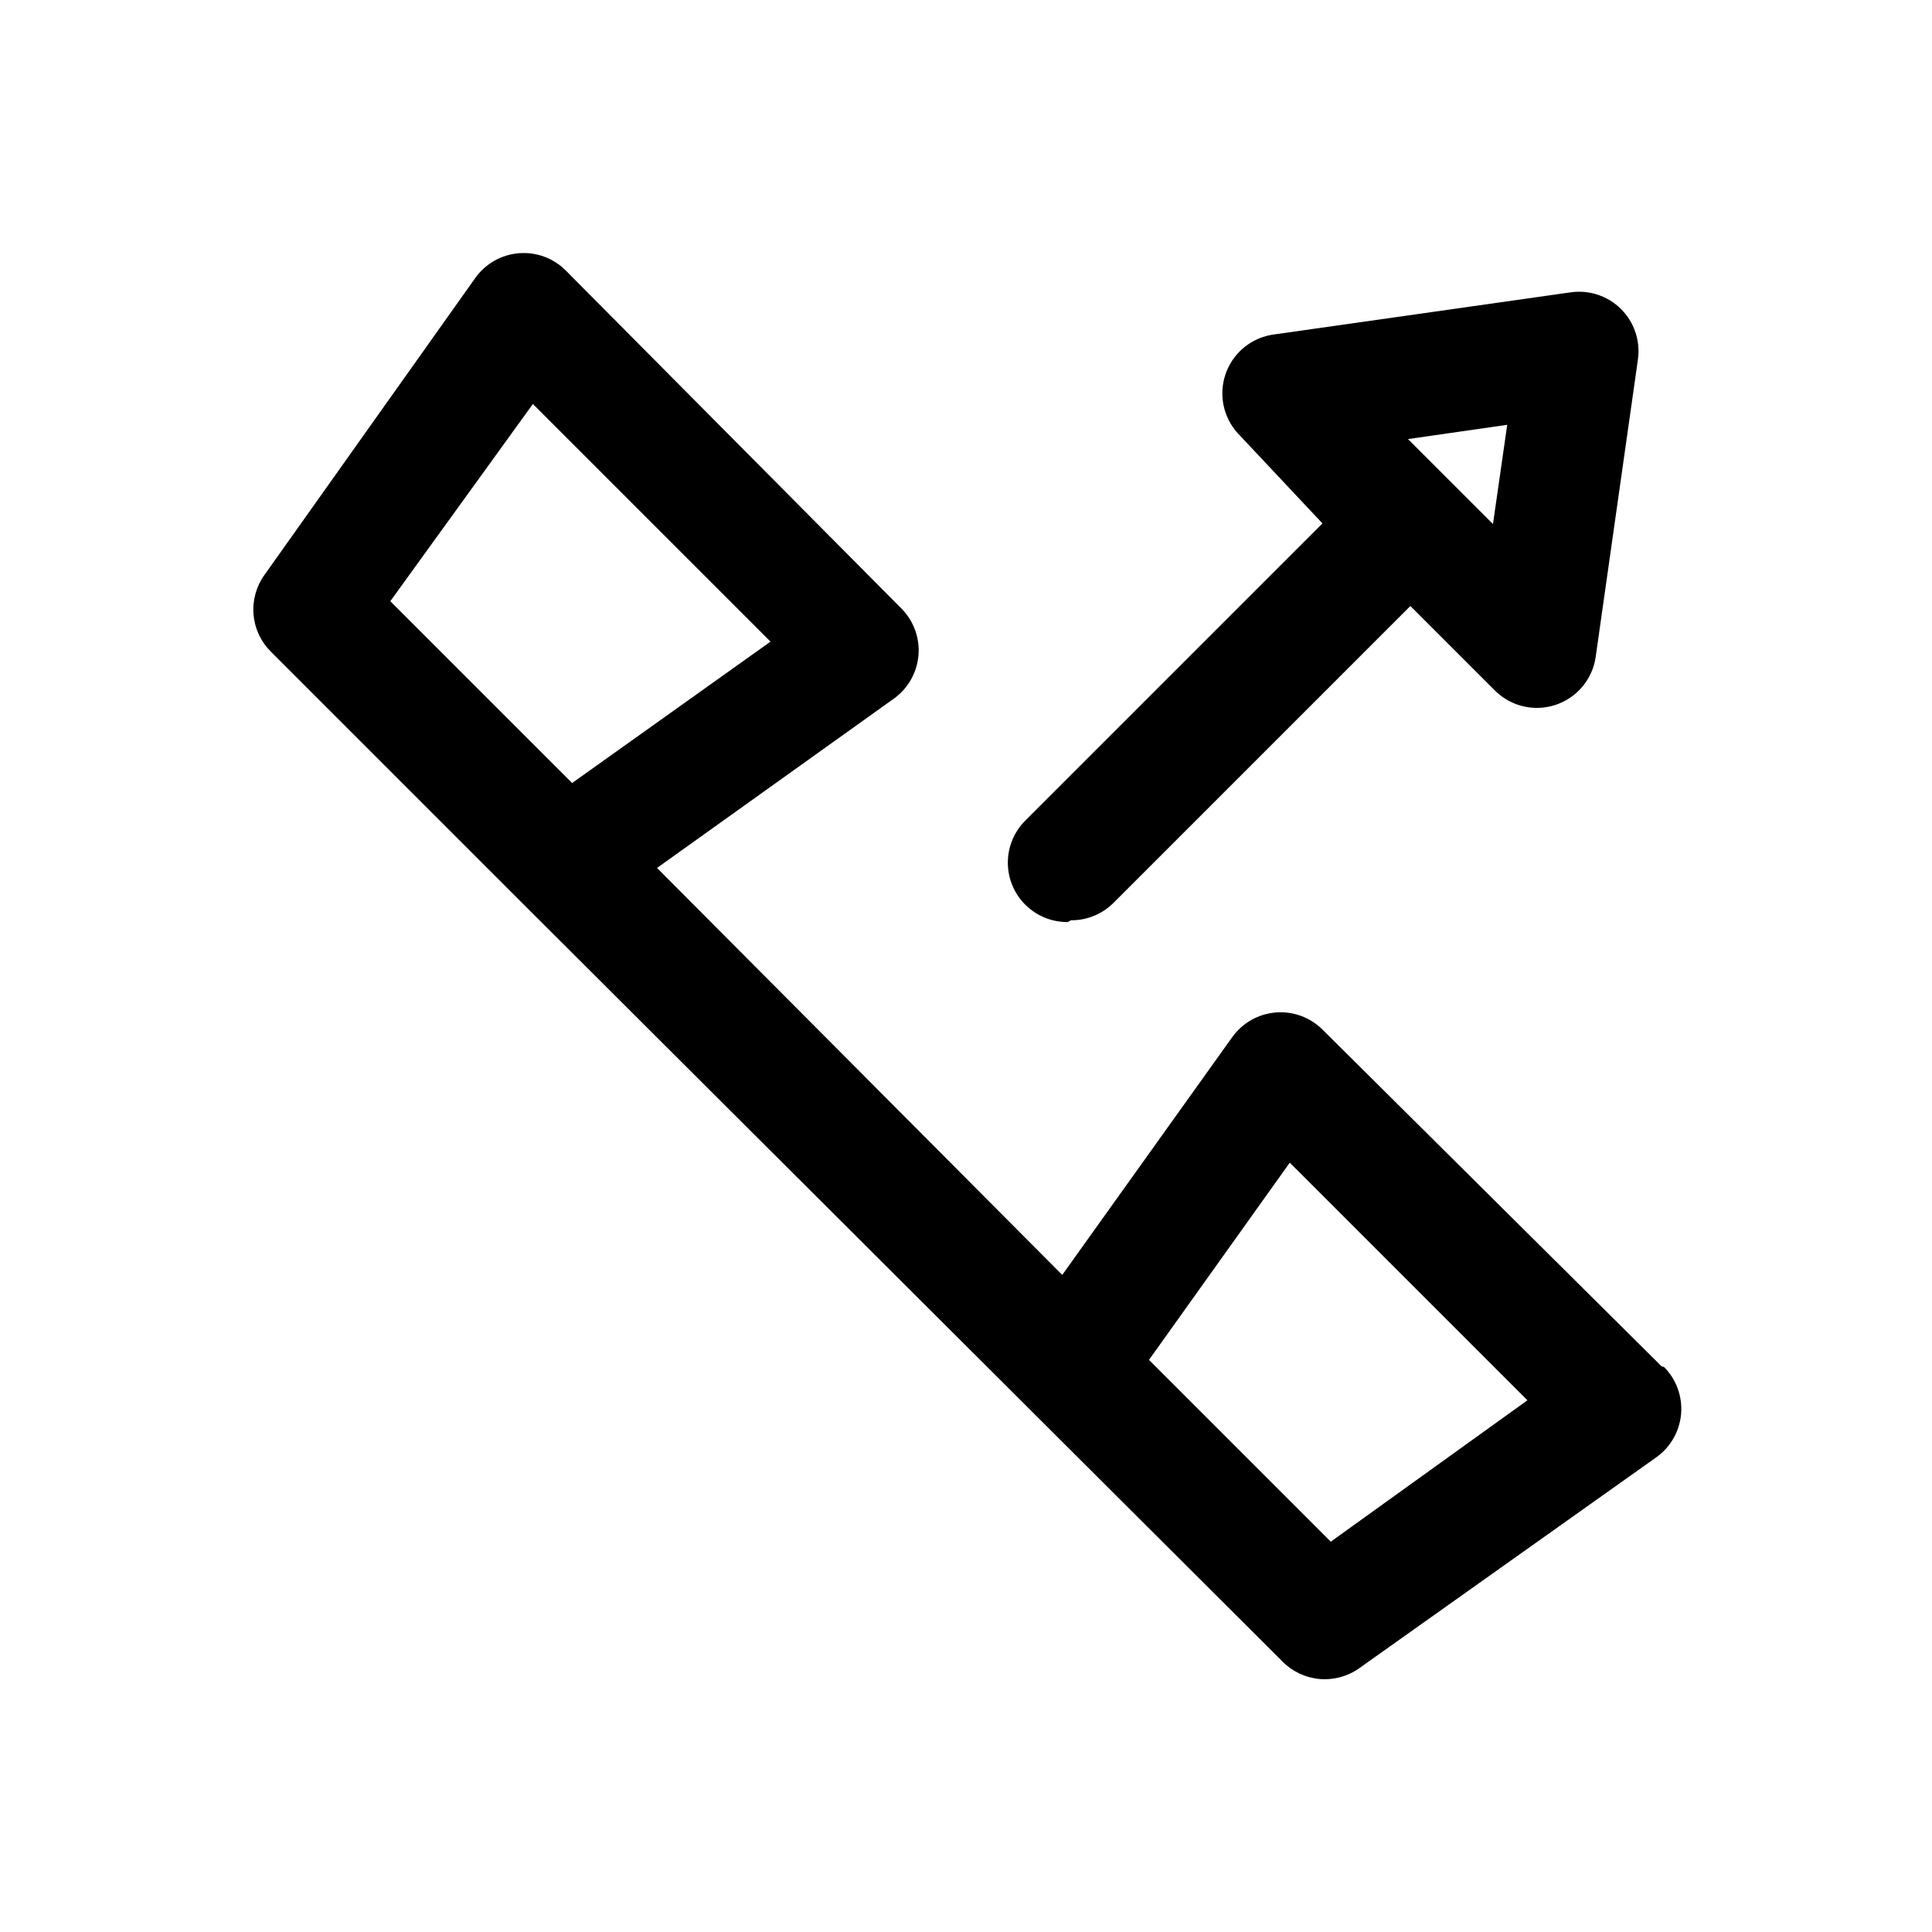
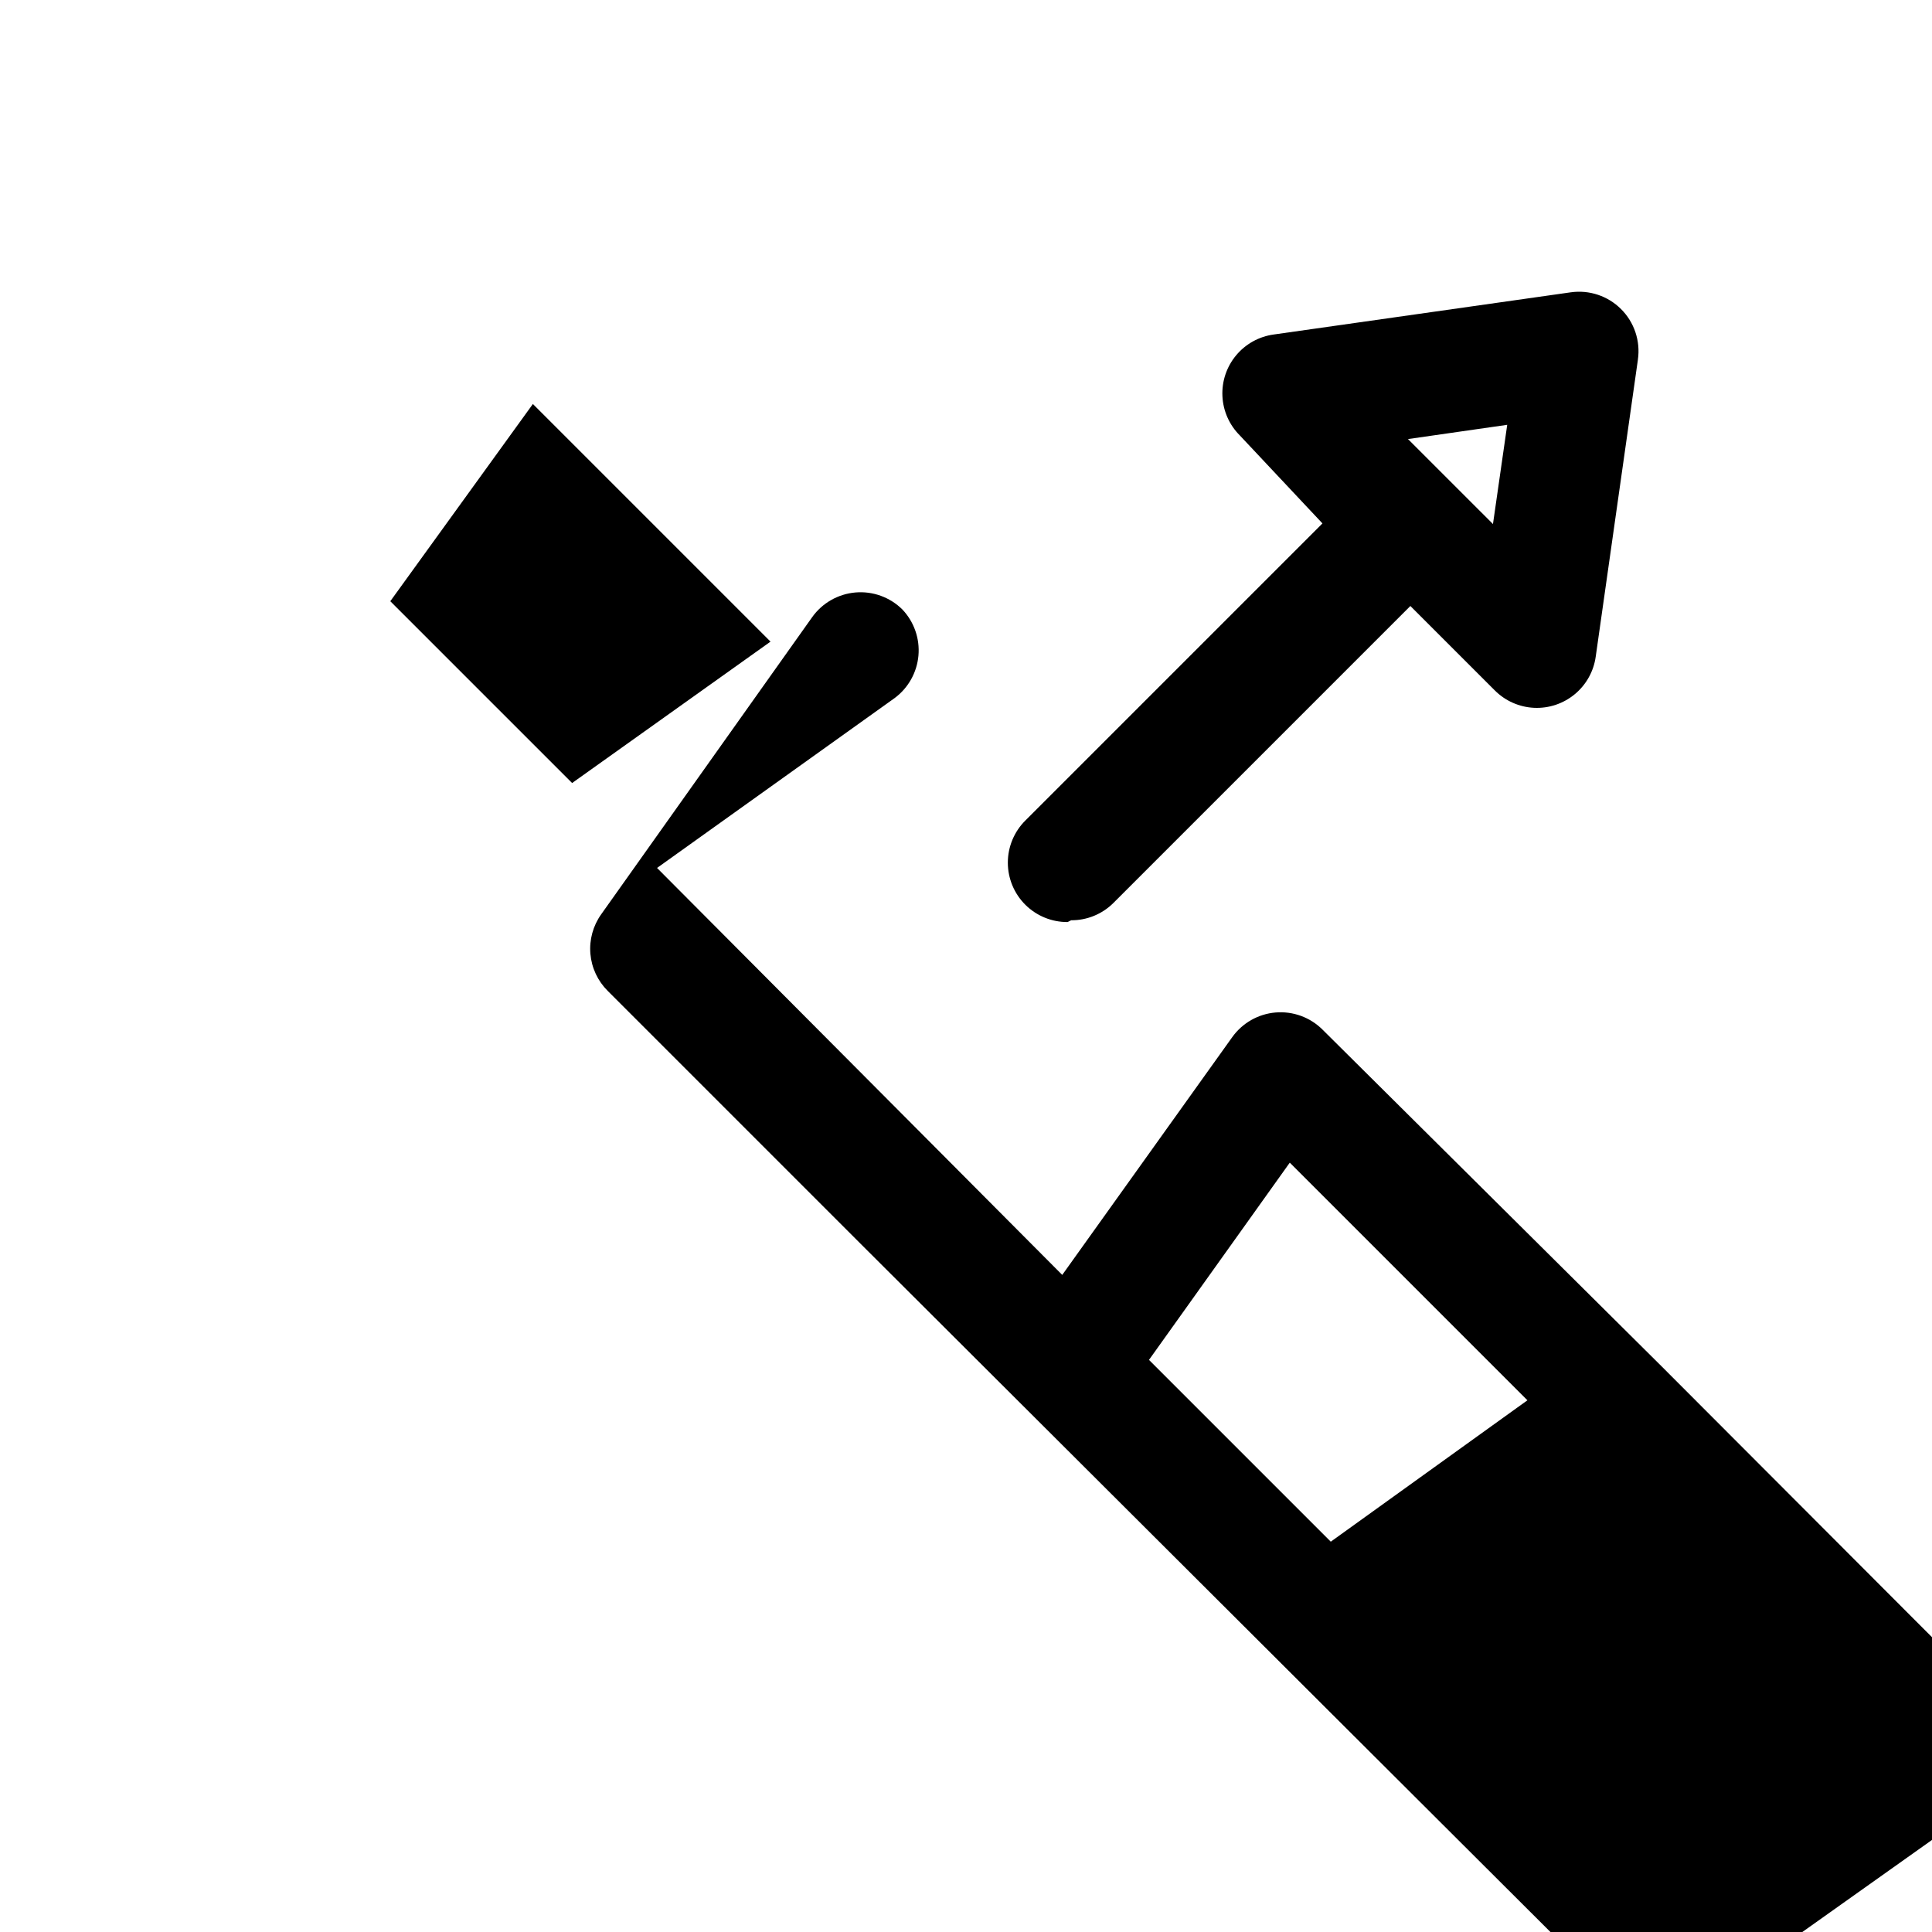
<svg xmlns="http://www.w3.org/2000/svg" fill="#000000" width="800px" height="800px" version="1.1" viewBox="144 144 512 512">
-   <path d="m584.36 506.11-89.898-89.27c-3.281-3.262-7.828-4.914-12.438-4.519-4.609 0.395-8.812 2.797-11.492 6.566l-45.027 62.977-107.38-107.85 62.977-45.027c3.613-2.684 5.902-6.785 6.297-11.27 0.391-4.484-1.156-8.918-4.25-12.188l-89.27-89.898c-3.281-3.262-7.828-4.914-12.438-4.519-4.609 0.395-8.812 2.793-11.492 6.566l-55.891 78.719c-2.168 3.043-3.184 6.754-2.867 10.473 0.32 3.723 1.949 7.207 4.598 9.836l67.07 67.07 201.05 200.58c2.629 2.652 6.117 4.281 9.836 4.598 3.723 0.316 7.434-0.699 10.473-2.863l78.719-55.891h0.004c3.769-2.68 6.172-6.883 6.566-11.492 0.395-4.609-1.262-9.16-4.519-12.441zm-299.14-255.05 62.977 62.977-52.582 37.473-48.18-48.18zm211.45 301.5-48.176-48.176 37.312-52.27 62.977 62.977zm-68.801-164.68c4.184 0.023 8.207-1.617 11.176-4.566l78.719-78.719 22.355 22.355h0.004c2.773 2.793 6.492 4.441 10.422 4.629 3.934 0.184 7.789-1.109 10.812-3.629 3.027-2.516 5-6.074 5.531-9.973l11.18-78.719-0.004-0.004c0.691-4.894-0.957-9.836-4.457-13.332-3.496-3.5-8.434-5.148-13.332-4.457l-78.719 11.18h-0.004c-3.898 0.531-7.457 2.504-9.973 5.527-2.519 3.023-3.812 6.883-3.625 10.812 0.184 3.93 1.836 7.648 4.625 10.422l21.883 23.305-78.719 78.719c-2.977 2.953-4.652 6.973-4.656 11.164-0.004 4.195 1.664 8.219 4.637 11.176s7.004 4.606 11.199 4.582zm115.56-131.3-3.777 26.293-22.52-22.516z" />
+   <path d="m584.36 506.11-89.898-89.27c-3.281-3.262-7.828-4.914-12.438-4.519-4.609 0.395-8.812 2.797-11.492 6.566l-45.027 62.977-107.38-107.85 62.977-45.027c3.613-2.684 5.902-6.785 6.297-11.27 0.391-4.484-1.156-8.918-4.25-12.188c-3.281-3.262-7.828-4.914-12.438-4.519-4.609 0.395-8.812 2.793-11.492 6.566l-55.891 78.719c-2.168 3.043-3.184 6.754-2.867 10.473 0.32 3.723 1.949 7.207 4.598 9.836l67.07 67.07 201.05 200.58c2.629 2.652 6.117 4.281 9.836 4.598 3.723 0.316 7.434-0.699 10.473-2.863l78.719-55.891h0.004c3.769-2.68 6.172-6.883 6.566-11.492 0.395-4.609-1.262-9.16-4.519-12.441zm-299.14-255.05 62.977 62.977-52.582 37.473-48.18-48.18zm211.45 301.5-48.176-48.176 37.312-52.27 62.977 62.977zm-68.801-164.68c4.184 0.023 8.207-1.617 11.176-4.566l78.719-78.719 22.355 22.355h0.004c2.773 2.793 6.492 4.441 10.422 4.629 3.934 0.184 7.789-1.109 10.812-3.629 3.027-2.516 5-6.074 5.531-9.973l11.18-78.719-0.004-0.004c0.691-4.894-0.957-9.836-4.457-13.332-3.496-3.5-8.434-5.148-13.332-4.457l-78.719 11.18h-0.004c-3.898 0.531-7.457 2.504-9.973 5.527-2.519 3.023-3.812 6.883-3.625 10.812 0.184 3.93 1.836 7.648 4.625 10.422l21.883 23.305-78.719 78.719c-2.977 2.953-4.652 6.973-4.656 11.164-0.004 4.195 1.664 8.219 4.637 11.176s7.004 4.606 11.199 4.582zm115.56-131.3-3.777 26.293-22.52-22.516z" />
</svg>